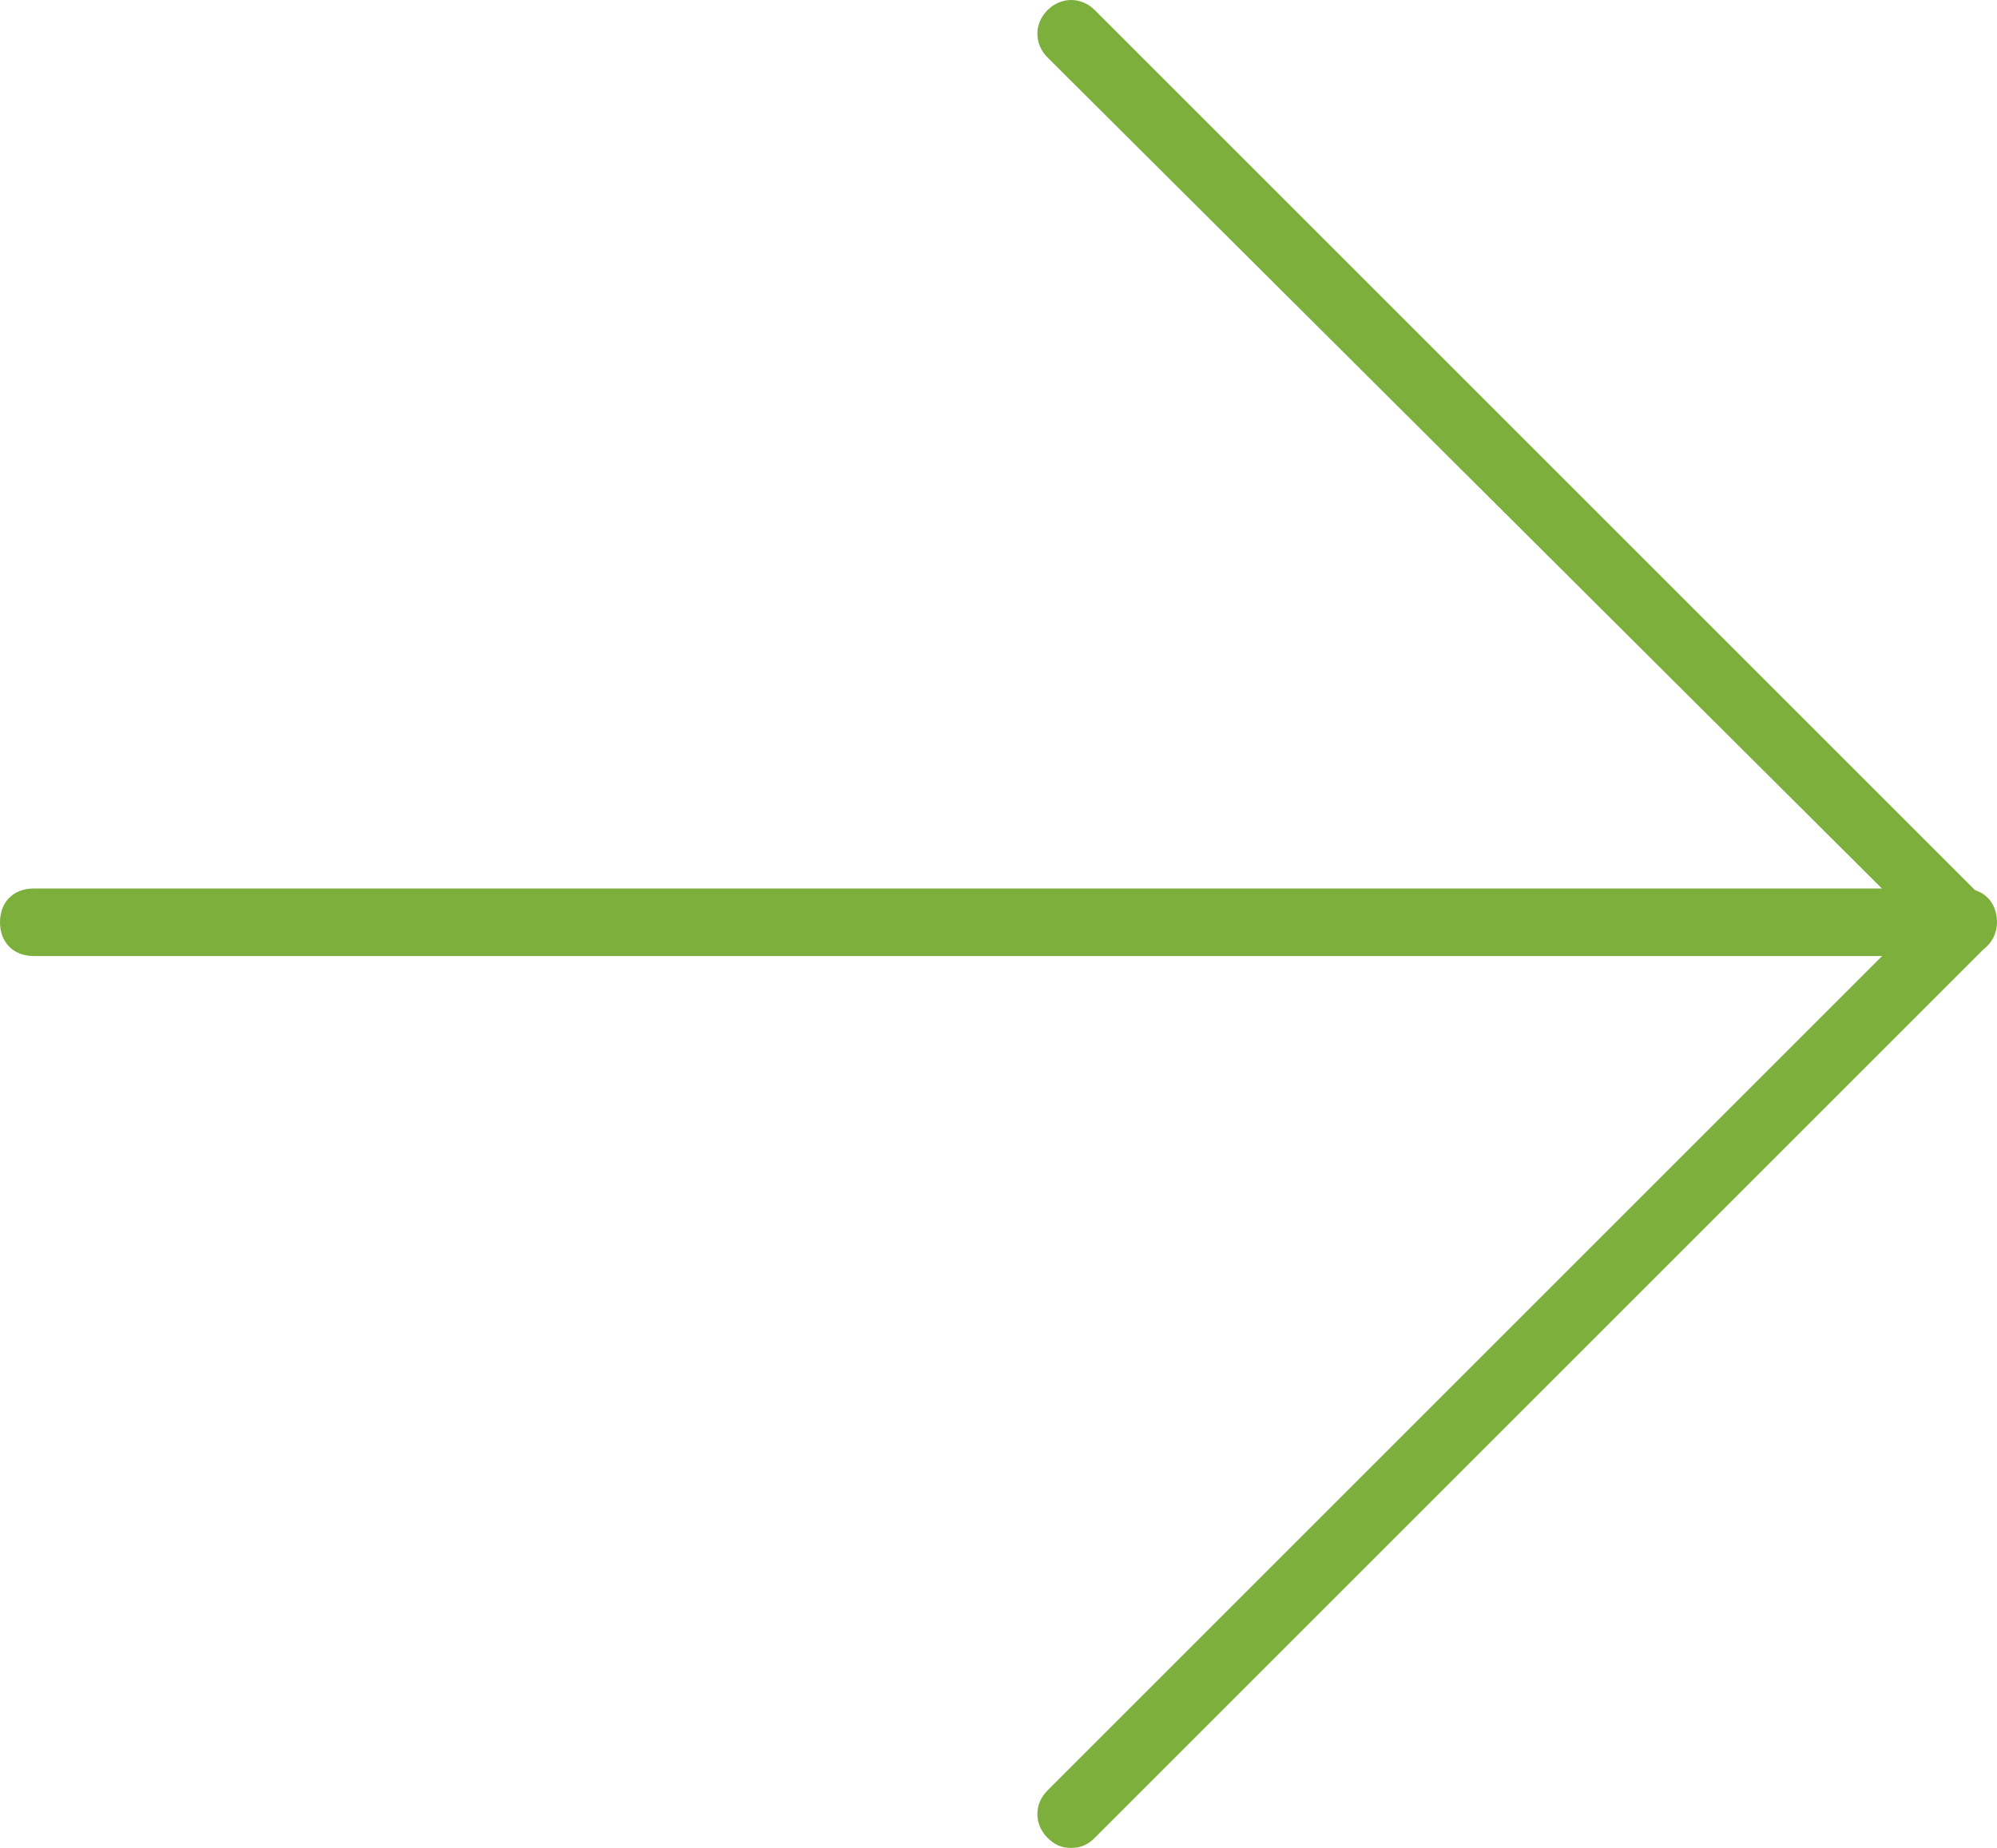
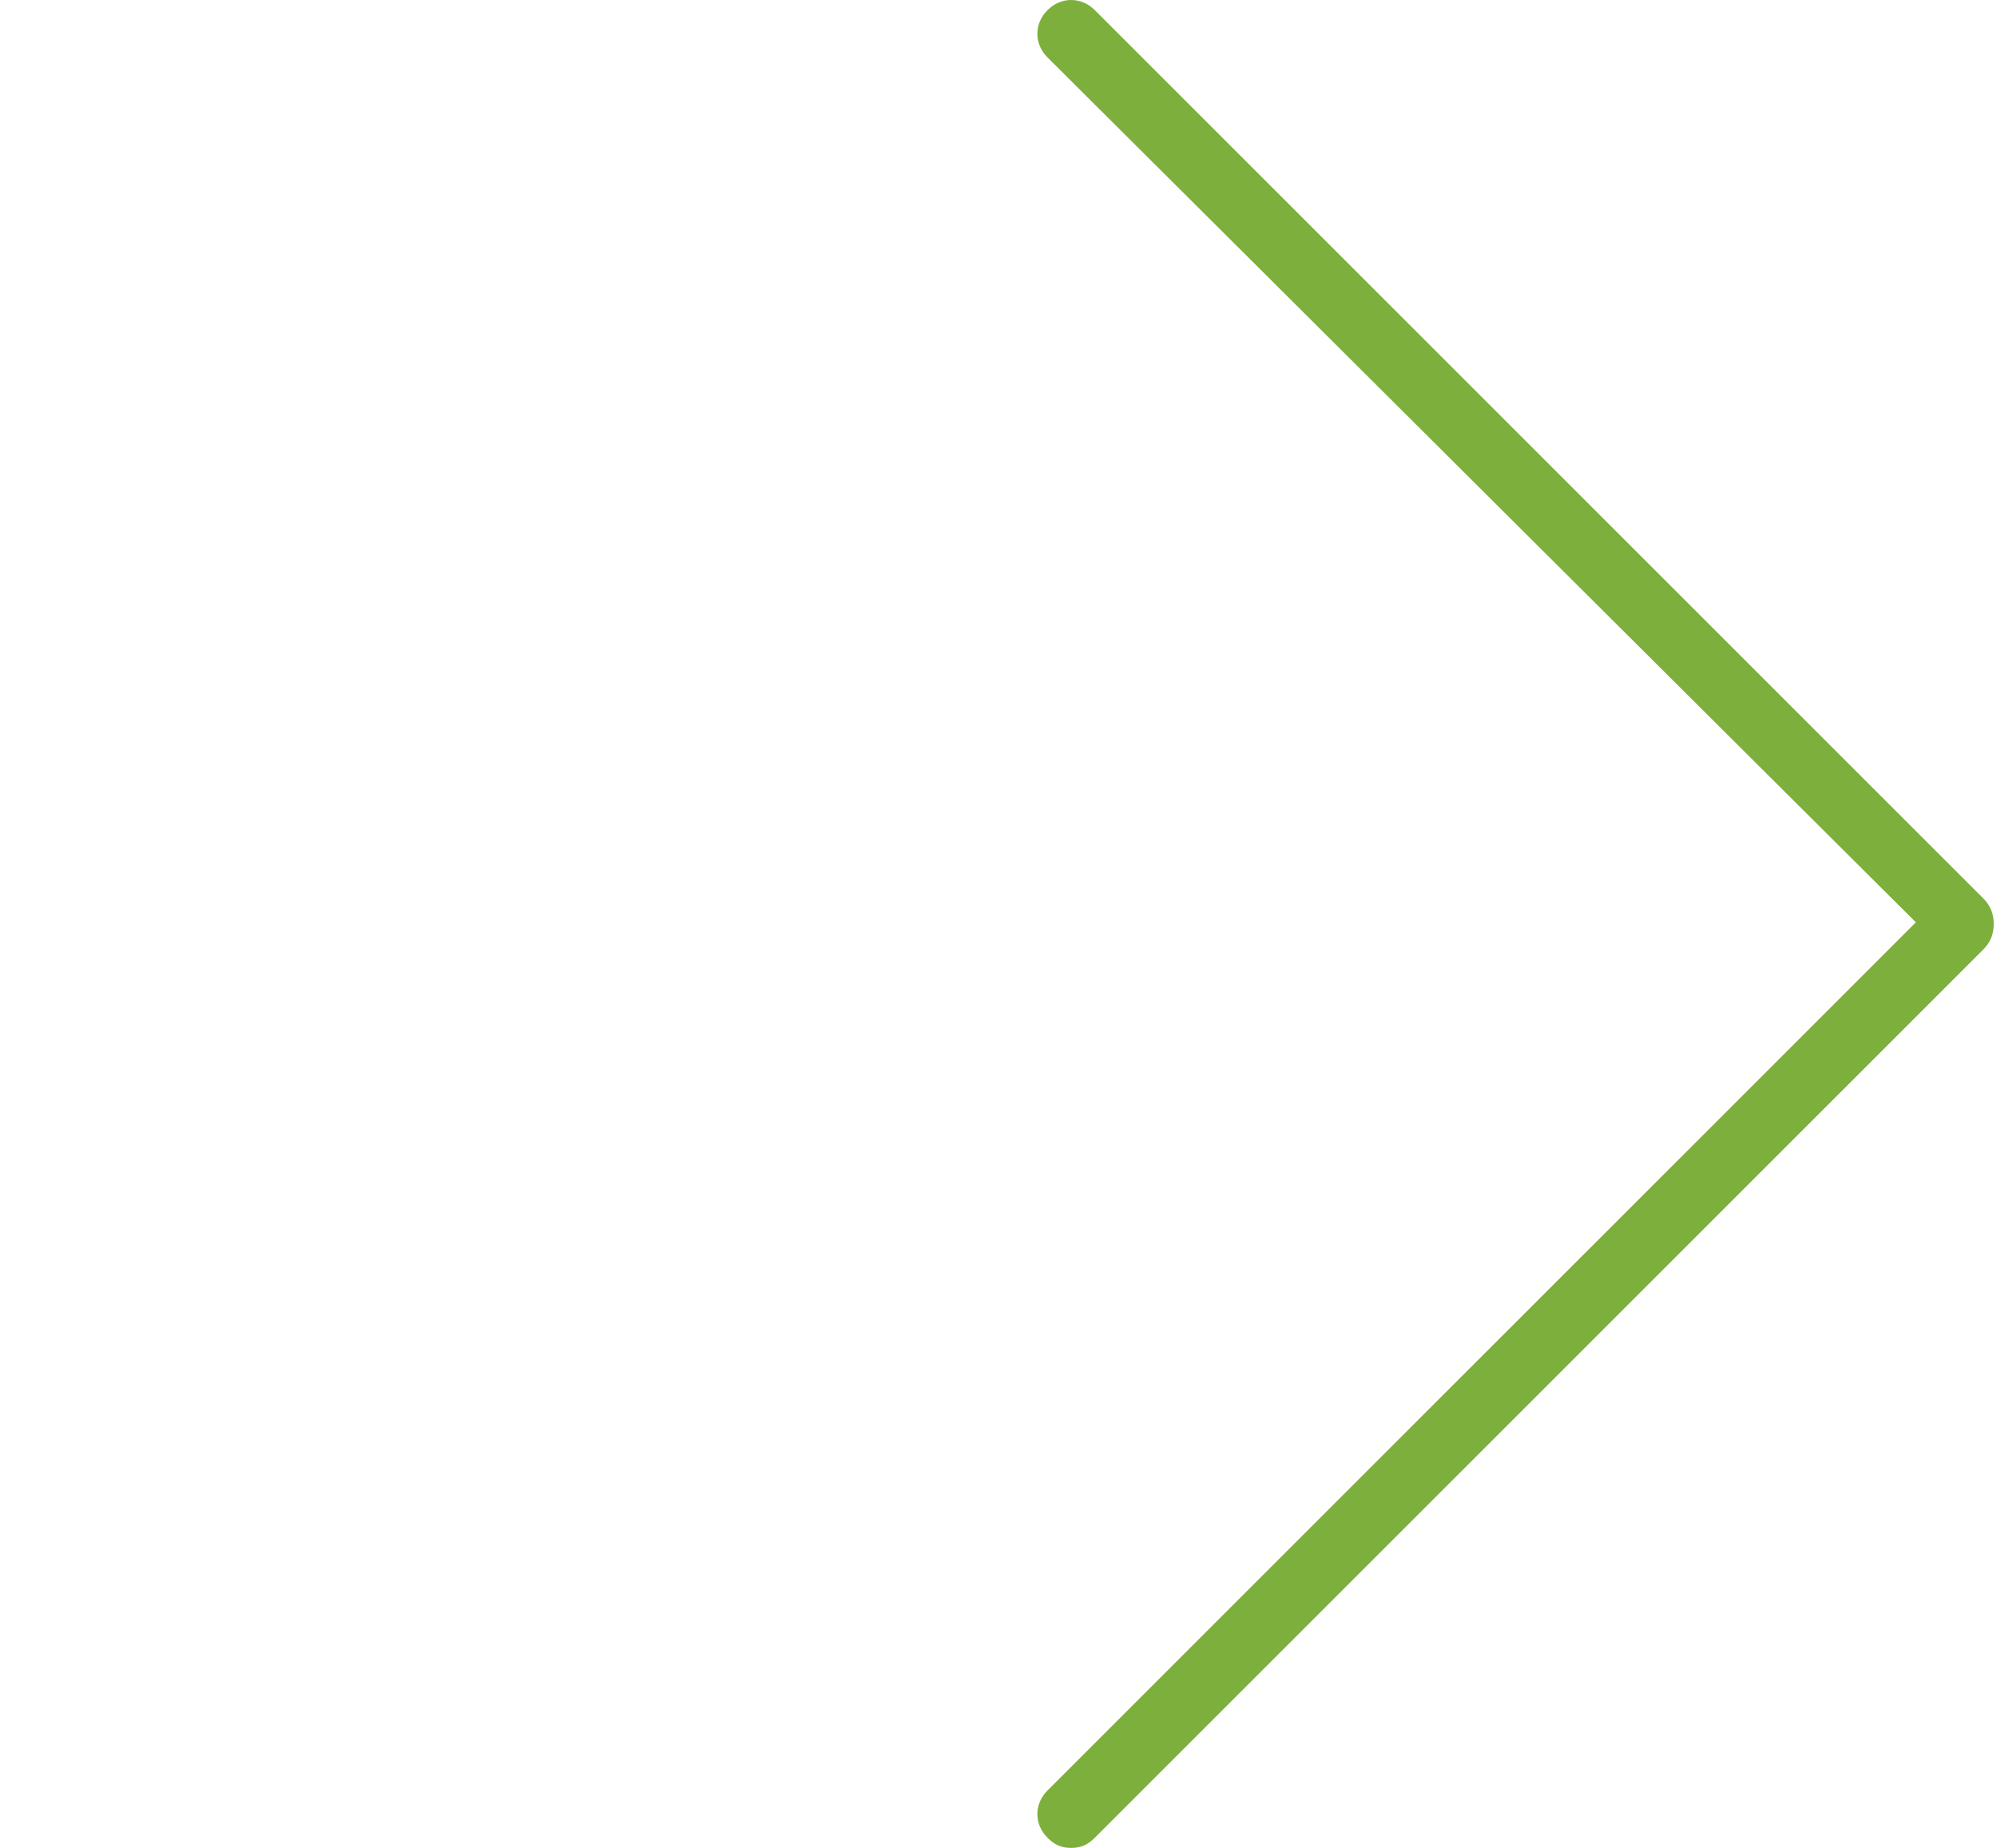
<svg xmlns="http://www.w3.org/2000/svg" version="1.1" id="Layer_2_00000011031702879068326600000004999632747880587191_" x="0px" y="0px" viewBox="0 0 59.1 54.7" style="enable-background:new 0 0 59.1 54.7;" xml:space="preserve">
  <style type="text/css">
	.st0{fill:#7DAF3D;}
</style>
  <g id="Home_Page">
    <g>
      <g>
-         <path class="st0" d="M58.1,28.3H1c-0.6,0-1-0.4-1-1s0.4-1,1-1h57.1c0.6,0,1,0.4,1,1S58.6,28.3,58.1,28.3z" />
-       </g>
+         </g>
      <g>
-         <path class="st0" d="M58.1,28.3c-0.3,0-0.5-0.1-0.7-0.3L31,1.7c-0.4-0.4-0.4-1,0-1.4s1-0.4,1.4,0l26.3,26.3c0.4,0.4,0.4,1,0,1.4     C58.6,28.2,58.3,28.3,58.1,28.3z" />
+         <path class="st0" d="M58.1,28.3c-0.3,0-0.5-0.1-0.7-0.3L31,1.7c-0.4-0.4-0.4-1,0-1.4s1-0.4,1.4,0l26.3,26.3c0.4,0.4,0.4,1,0,1.4     z" />
      </g>
      <g>
        <path class="st0" d="M31.7,54.7c-0.3,0-0.5-0.1-0.7-0.3c-0.4-0.4-0.4-1,0-1.4l26.3-26.3c0.4-0.4,1-0.4,1.4,0s0.4,1,0,1.4     L32.4,54.4C32.2,54.6,32,54.7,31.7,54.7z" />
      </g>
    </g>
  </g>
</svg>